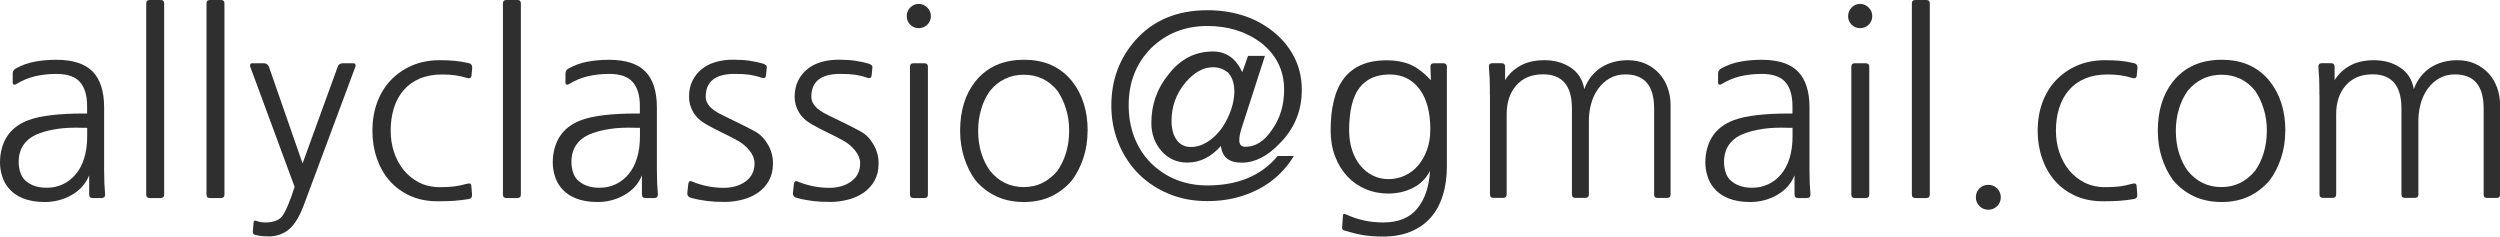
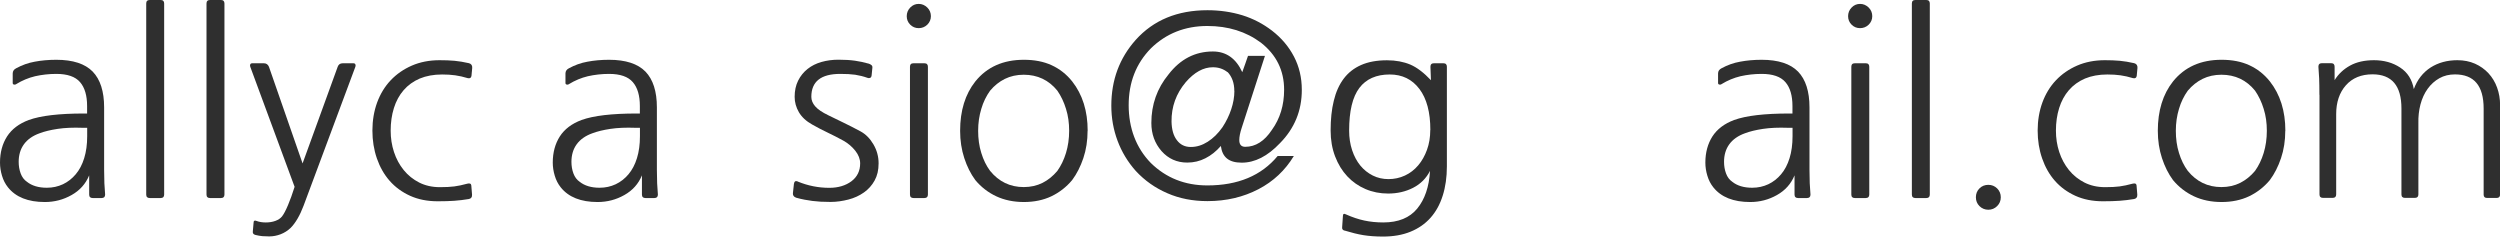
<svg xmlns="http://www.w3.org/2000/svg" id="Layer_2" data-name="Layer 2" viewBox="0 0 301.08 28.5">
  <g id="Layer_1-2" data-name="Layer 1">
    <g>
      <path fill="#2f2f2f" stroke="none" d="M1.95,10.14c-.1.06-.19.07-.29.04-.09-.03-.13-.09-.13-.19v-1.14c0-.28.14-.49.42-.63.7-.38,1.44-.65,2.23-.79.79-.15,1.65-.23,2.6-.23,2,0,3.46.48,4.38,1.42.92.95,1.38,2.39,1.38,4.31v7.53c0,.6.01,1.14.03,1.6.02.47.05.92.09,1.37,0,.28-.14.42-.42.42h-1.08c-.28,0-.42-.14-.42-.42v-2.31c-.42,1.02-1.12,1.81-2.12,2.37-.99.56-2.06.84-3.22.84-2.02,0-3.5-.59-4.44-1.77-.32-.4-.56-.86-.72-1.4-.16-.53-.24-1.05-.24-1.58,0-1.22.29-2.27.85-3.15.57-.88,1.44-1.54,2.62-1.98,1.44-.52,3.65-.78,6.63-.78h.39v-.9c0-1.26-.28-2.22-.85-2.88-.57-.66-1.52-.99-2.86-.99-.9,0-1.75.1-2.55.28-.8.19-1.56.51-2.28.95ZM10.5,15.39h-.57c-1.12-.04-2.11,0-2.98.13-.87.13-1.6.31-2.18.53-.84.3-1.47.75-1.89,1.33s-.63,1.29-.63,2.11c0,.5.08.97.24,1.4.16.43.41.77.75,1,.6.48,1.4.72,2.4.72.7,0,1.34-.14,1.94-.42.59-.28,1.1-.68,1.54-1.2.44-.52.78-1.16,1.02-1.94.24-.77.36-1.65.36-2.65v-1.02Z" />
      <path fill="#2f2f2f" stroke="none" d="M19.35,23.85h-1.32c-.28,0-.42-.14-.42-.42V.42c0-.28.14-.42.42-.42h1.32c.28,0,.42.14.42.42v23.01c0,.28-.14.42-.42.42Z" />
      <path fill="#2f2f2f" stroke="none" d="M26.61,23.85h-1.32c-.28,0-.42-.14-.42-.42V.42c0-.28.14-.42.42-.42h1.32c.28,0,.42.14.42.42v23.01c0,.28-.14.42-.42.42Z" />
      <path fill="#2f2f2f" stroke="none" d="M30.75,28.29c-.24-.06-.34-.21-.3-.45l.09-1.02c0-.24.12-.31.36-.21.32.12.69.18,1.11.18s.8-.06,1.16-.19c.35-.13.61-.31.79-.53.22-.28.46-.74.73-1.38s.53-1.37.79-2.19c-.9-2.44-1.79-4.85-2.67-7.23-.88-2.38-1.77-4.79-2.67-7.23-.04-.1-.04-.19,0-.29.04-.09.12-.13.24-.13h1.41c.28,0,.48.14.6.42l4.05,11.64c.74-2.04,1.44-3.98,2.12-5.83.67-1.85,1.37-3.78,2.11-5.81.1-.28.3-.42.6-.42h1.29c.12,0,.2.04.24.13.04.09.04.19,0,.29l-6.24,16.74c-.22.58-.46,1.1-.73,1.56s-.55.83-.83,1.11c-.36.34-.76.59-1.2.76-.44.17-.9.26-1.38.26-.3,0-.57-.01-.81-.03-.24-.02-.53-.07-.87-.15Z" />
      <path fill="#2f2f2f" stroke="none" d="M56.46,23.97c-.6.1-1.18.17-1.74.21-.56.04-1.23.06-2.01.06-1.24,0-2.35-.22-3.32-.66-.97-.44-1.79-1.04-2.46-1.8s-1.18-1.66-1.54-2.7c-.36-1.04-.54-2.16-.54-3.36s.19-2.34.57-3.38c.38-1.03.92-1.92,1.63-2.67s1.56-1.34,2.55-1.77c.99-.43,2.1-.65,3.34-.65.66,0,1.26.02,1.8.07.54.05,1.12.15,1.74.29.28.08.41.27.39.57l-.09.96c-.04.24-.19.33-.45.27-.52-.16-1.02-.27-1.5-.34-.48-.07-1.01-.1-1.59-.1-1.02,0-1.92.17-2.69.49-.77.33-1.42.8-1.94,1.4-.52.6-.91,1.32-1.17,2.15-.26.83-.39,1.74-.39,2.72,0,.9.13,1.76.4,2.58s.66,1.54,1.17,2.17c.51.63,1.13,1.13,1.86,1.5.73.37,1.56.56,2.5.56.7,0,1.28-.03,1.74-.09.46-.06.98-.17,1.56-.33.3-.08.46,0,.48.21l.09,1.11c.02.3-.12.48-.42.54Z" />
-       <path fill="#2f2f2f" stroke="none" d="M62.31,23.85h-1.32c-.28,0-.42-.14-.42-.42V.42c0-.28.14-.42.42-.42h1.32c.28,0,.42.14.42.42v23.01c0,.28-.14.42-.42.42Z" />
      <path fill="#2f2f2f" stroke="none" d="M68.52,10.14c-.1.06-.19.07-.29.04-.09-.03-.13-.09-.13-.19v-1.14c0-.28.14-.49.42-.63.7-.38,1.44-.65,2.23-.79.79-.15,1.65-.23,2.6-.23,2,0,3.46.48,4.38,1.42.92.95,1.38,2.39,1.38,4.31v7.53c0,.6.01,1.14.03,1.6.02.47.05.92.09,1.37,0,.28-.14.42-.42.42h-1.08c-.28,0-.42-.14-.42-.42v-2.31c-.42,1.02-1.12,1.81-2.12,2.37-.99.56-2.06.84-3.22.84-2.02,0-3.5-.59-4.44-1.77-.32-.4-.56-.86-.72-1.4-.16-.53-.24-1.05-.24-1.58,0-1.22.29-2.27.85-3.15.57-.88,1.44-1.54,2.62-1.98,1.44-.52,3.65-.78,6.63-.78h.39v-.9c0-1.26-.28-2.22-.85-2.88-.57-.66-1.52-.99-2.86-.99-.9,0-1.75.1-2.55.28-.8.19-1.56.51-2.28.95ZM77.07,15.39h-.57c-1.12-.04-2.11,0-2.98.13-.87.13-1.6.31-2.18.53-.84.3-1.47.75-1.89,1.33s-.63,1.29-.63,2.11c0,.5.08.97.24,1.4.16.43.41.77.75,1,.6.48,1.4.72,2.4.72.7,0,1.34-.14,1.94-.42.59-.28,1.1-.68,1.54-1.2.44-.52.78-1.16,1.02-1.94.24-.77.36-1.65.36-2.65v-1.02Z" />
-       <path fill="#2f2f2f" stroke="none" d="M83.37,21.87c1.22.5,2.48.75,3.78.75,1.08,0,1.97-.27,2.67-.79.7-.53,1.05-1.25,1.05-2.15,0-.52-.19-1.02-.58-1.52-.39-.49-.87-.9-1.42-1.21-.62-.34-1.26-.67-1.91-.98s-1.27-.63-1.88-.98c-.72-.4-1.25-.9-1.59-1.48-.34-.59-.51-1.2-.51-1.85,0-.74.14-1.39.42-1.95s.66-1.03,1.14-1.41c.48-.38,1.04-.66,1.68-.84.64-.18,1.32-.27,2.04-.27.76,0,1.42.04,1.98.12.56.08,1.12.2,1.68.36.12.04.23.1.32.18.09.08.12.19.1.33l-.09.9c-.02.16-.08.26-.18.3-.1.04-.2.04-.3,0-.5-.18-1-.3-1.5-.38-.5-.07-1.1-.1-1.8-.1-2.32,0-3.48.92-3.48,2.76,0,.4.15.78.46,1.14s.83.72,1.58,1.08c.64.32,1.27.62,1.89.92s1.29.64,2.01,1.03c.62.34,1.13.86,1.54,1.56.41.7.62,1.46.62,2.28s-.16,1.49-.48,2.07c-.32.58-.75,1.06-1.29,1.44s-1.16.67-1.86.85-1.42.29-2.16.29c-.44,0-.84-.01-1.19-.03-.35-.02-.68-.05-.99-.09s-.62-.09-.94-.15c-.32-.06-.66-.14-1.02-.24-.28-.1-.41-.28-.39-.54l.12-1.11c.04-.32.2-.42.48-.3Z" />
      <path fill="#2f2f2f" stroke="none" d="M96.09,21.87c1.22.5,2.48.75,3.78.75,1.08,0,1.97-.27,2.67-.79.7-.53,1.05-1.25,1.05-2.15,0-.52-.19-1.02-.58-1.52-.39-.49-.87-.9-1.42-1.21-.62-.34-1.26-.67-1.91-.98s-1.27-.63-1.88-.98c-.72-.4-1.25-.9-1.59-1.48-.34-.59-.51-1.2-.51-1.85,0-.74.14-1.39.42-1.95s.66-1.03,1.14-1.41c.48-.38,1.04-.66,1.68-.84.64-.18,1.32-.27,2.04-.27.76,0,1.42.04,1.98.12.56.08,1.12.2,1.68.36.12.04.23.1.32.18.09.08.12.19.1.33l-.09.9c-.02.16-.08.26-.18.3-.1.04-.2.04-.3,0-.5-.18-1-.3-1.5-.38-.5-.07-1.1-.1-1.8-.1-2.32,0-3.48.92-3.48,2.76,0,.4.15.78.46,1.14s.83.72,1.58,1.08c.64.32,1.27.62,1.89.92s1.29.64,2.01,1.03c.62.34,1.13.86,1.54,1.56.41.7.62,1.46.62,2.28s-.16,1.49-.48,2.07c-.32.58-.75,1.06-1.29,1.44s-1.16.67-1.86.85-1.42.29-2.16.29c-.44,0-.84-.01-1.19-.03-.35-.02-.68-.05-.99-.09s-.62-.09-.94-.15c-.32-.06-.66-.14-1.02-.24-.28-.1-.41-.28-.39-.54l.12-1.11c.04-.32.2-.42.48-.3Z" />
      <path fill="#2f2f2f" stroke="none" d="M109.2,1.95c0-.4.14-.75.42-1.04.28-.29.62-.44,1.02-.44s.74.15,1.04.44c.29.29.43.64.43,1.04s-.15.74-.43,1.02c-.29.28-.64.42-1.04.42s-.74-.14-1.02-.42c-.28-.28-.42-.62-.42-1.02ZM111.33,23.85h-1.32c-.28,0-.42-.14-.42-.42v-15.39c0-.28.14-.42.42-.42h1.32c.28,0,.42.14.42.42v15.39c0,.28-.14.42-.42.42Z" />
      <path fill="#2f2f2f" stroke="none" d="M130.98,15.75c0,1.18-.17,2.28-.51,3.29-.34,1.01-.79,1.9-1.35,2.65-.7.84-1.54,1.49-2.5,1.95-.97.46-2.08.69-3.31.69s-2.35-.23-3.33-.69c-.98-.46-1.82-1.11-2.52-1.95-.56-.76-1-1.64-1.33-2.65-.33-1.01-.5-2.1-.5-3.29,0-2.42.61-4.4,1.83-5.94,1.4-1.74,3.35-2.61,5.85-2.61,1.26,0,2.37.21,3.33.65s1.79,1.08,2.49,1.96c1.24,1.58,1.86,3.56,1.86,5.94ZM128.76,15.75c0-.94-.12-1.82-.38-2.64-.25-.82-.6-1.55-1.04-2.19-1.04-1.28-2.39-1.92-4.05-1.92-.84,0-1.6.17-2.27.5s-1.27.81-1.78,1.42c-.46.64-.82,1.37-1.06,2.19-.25.82-.38,1.7-.38,2.64s.12,1.85.38,2.67c.25.82.6,1.54,1.06,2.16,1.06,1.3,2.41,1.95,4.05,1.95.84,0,1.59-.17,2.27-.51.67-.34,1.26-.82,1.78-1.44.44-.62.79-1.34,1.04-2.16.25-.82.38-1.71.38-2.67Z" />
      <path fill="#2f2f2f" stroke="none" d="M156.78,10.83c0,2.5-.88,4.64-2.64,6.42-1.48,1.56-3.01,2.34-4.59,2.34s-2.34-.67-2.52-2.01c-.56.64-1.18,1.14-1.86,1.48-.68.35-1.41.52-2.19.52-1.24,0-2.27-.46-3.09-1.38-.82-.94-1.23-2.07-1.23-3.39,0-2.22.69-4.17,2.07-5.85,1.42-1.84,3.2-2.76,5.34-2.76,1.6,0,2.78.83,3.54,2.49.1-.3.21-.62.35-.98.13-.35.24-.67.34-.98h2.04l-2.79,8.64c-.2.6-.3,1.1-.3,1.5,0,.54.24.81.72.81,1.24,0,2.31-.68,3.21-2.04.98-1.36,1.47-2.97,1.47-4.83,0-2.32-.93-4.21-2.79-5.67-1.8-1.34-3.95-2.01-6.45-2.01-2.7,0-4.97.9-6.81,2.7-1.78,1.82-2.67,4.1-2.67,6.84s.89,5.14,2.67,6.96c1.84,1.8,4.11,2.7,6.81,2.7,3.68,0,6.5-1.18,8.46-3.54h1.95c-1.04,1.72-2.46,3.06-4.27,4s-3.85,1.43-6.13,1.43c-1.76,0-3.37-.31-4.83-.95-1.46-.63-2.73-1.52-3.81-2.69-.96-1.08-1.69-2.29-2.19-3.63-.5-1.34-.75-2.75-.75-4.23,0-3.08.98-5.72,2.94-7.92,2.14-2.38,5.02-3.57,8.64-3.57,1.5,0,2.9.21,4.21.61,1.31.41,2.49,1.03,3.56,1.85,1.14.88,2.02,1.92,2.65,3.13.63,1.21.94,2.54.94,3.98ZM148.65,10.95c0-.94-.27-1.7-.81-2.28v.03c-.5-.4-1.09-.6-1.77-.6-1.14,0-2.23.6-3.27,1.8-1.16,1.38-1.73,2.96-1.71,4.74.02.96.23,1.71.65,2.25.41.54.96.81,1.67.81s1.38-.21,2.04-.63c.66-.42,1.25-1,1.77-1.74.46-.7.81-1.42,1.06-2.17s.38-1.49.38-2.21Z" />
      <path fill="#2f2f2f" stroke="none" d="M161.94,27.78c-.24-.06-.34-.21-.3-.45l.09-1.32c0-.26.13-.32.39-.18.76.34,1.49.58,2.19.73s1.46.23,2.28.23c1.82,0,3.18-.56,4.09-1.67s1.43-2.62,1.54-4.54c-.46.9-1.14,1.58-2.04,2.04-.9.46-1.9.69-3,.69-.98,0-1.89-.18-2.73-.54-.84-.36-1.57-.87-2.19-1.53-.62-.66-1.11-1.46-1.47-2.4-.36-.94-.54-1.98-.54-3.12,0-1.34.12-2.54.38-3.58.25-1.05.65-1.94,1.19-2.66.54-.72,1.24-1.27,2.1-1.65.86-.38,1.9-.57,3.12-.57,1.06,0,2,.18,2.81.52.81.35,1.63.98,2.48,1.88l-.06-1.62c0-.28.14-.42.42-.42h1.14c.28,0,.42.14.42.42v12c0,1.3-.17,2.48-.5,3.52-.33,1.05-.82,1.94-1.47,2.67-.65.73-1.46,1.29-2.42,1.68s-2.06.58-3.3.58c-.9,0-1.69-.06-2.37-.17s-1.43-.3-2.25-.55ZM172.26,15.66c0-2.14-.44-3.79-1.32-4.95-.88-1.16-2.07-1.74-3.57-1.74-1.62,0-2.84.54-3.66,1.62-.82,1.08-1.23,2.79-1.23,5.13,0,.86.12,1.65.36,2.37.24.72.57,1.34.99,1.85s.92.91,1.5,1.2,1.21.43,1.89.43,1.36-.14,1.98-.43c.62-.29,1.15-.7,1.6-1.23s.8-1.16,1.06-1.88c.26-.72.39-1.51.39-2.37Z" />
-       <path fill="#2f2f2f" stroke="none" d="M179.43,11.43c0-.84-.01-1.5-.03-2-.02-.49-.05-.96-.09-1.4,0-.28.14-.42.42-.42h1.11c.28,0,.42.14.42.42v1.62c.46-.74,1.08-1.32,1.86-1.75.78-.43,1.74-.65,2.88-.65,1.2,0,2.25.29,3.15.88.9.59,1.45,1.46,1.65,2.6.42-1.14,1.1-2,2.02-2.6.93-.59,2-.88,3.23-.88.78,0,1.48.14,2.12.42.63.28,1.17.67,1.62,1.15.45.49.8,1.06,1.04,1.73.24.66.36,1.36.36,2.1v10.77c0,.28-.14.42-.42.42h-1.14c-.28,0-.42-.13-.42-.39v-10.38c0-2.74-1.15-4.11-3.45-4.11-.7,0-1.33.15-1.88.46-.55.31-1.02.73-1.41,1.27s-.68,1.17-.87,1.89c-.19.72-.27,1.48-.25,2.28v8.55c0,.28-.14.42-.42.42h-1.2c-.28,0-.42-.14-.42-.42v-10.35c0-2.74-1.16-4.11-3.48-4.11-1.36,0-2.43.44-3.21,1.32-.78.88-1.17,2.04-1.17,3.48v9.66c0,.28-.14.42-.42.42h-1.17c-.28,0-.42-.14-.42-.42v-12Z" />
      <path fill="#2f2f2f" stroke="none" d="M207.33,10.14c-.1.06-.19.07-.29.04-.09-.03-.13-.09-.13-.19v-1.14c0-.28.14-.49.42-.63.7-.38,1.44-.65,2.23-.79.79-.15,1.65-.23,2.6-.23,2,0,3.46.48,4.38,1.42.92.95,1.38,2.39,1.38,4.31v7.53c0,.6.01,1.14.03,1.6.02.47.05.92.09,1.37,0,.28-.14.42-.42.42h-1.08c-.28,0-.42-.14-.42-.42v-2.31c-.42,1.02-1.12,1.81-2.12,2.37-.99.56-2.06.84-3.22.84-2.02,0-3.5-.59-4.44-1.77-.32-.4-.56-.86-.72-1.4-.16-.53-.24-1.05-.24-1.58,0-1.22.29-2.27.85-3.15.57-.88,1.44-1.54,2.62-1.98,1.44-.52,3.65-.78,6.63-.78h.39v-.9c0-1.26-.28-2.22-.85-2.88-.57-.66-1.52-.99-2.86-.99-.9,0-1.75.1-2.55.28-.8.19-1.56.51-2.28.95ZM215.88,15.39h-.57c-1.12-.04-2.11,0-2.98.13-.87.13-1.6.31-2.18.53-.84.3-1.47.75-1.89,1.33s-.63,1.29-.63,2.11c0,.5.08.97.24,1.4.16.43.41.77.75,1,.6.48,1.4.72,2.4.72.7,0,1.34-.14,1.94-.42.59-.28,1.1-.68,1.54-1.2.44-.52.78-1.16,1.02-1.94.24-.77.36-1.65.36-2.65v-1.02Z" />
      <path fill="#2f2f2f" stroke="none" d="M222.57,1.95c0-.4.14-.75.42-1.04.28-.29.62-.44,1.02-.44s.74.15,1.04.44c.29.29.43.64.43,1.04s-.15.74-.43,1.02c-.29.28-.64.42-1.04.42s-.74-.14-1.02-.42c-.28-.28-.42-.62-.42-1.02ZM224.7,23.85h-1.32c-.28,0-.42-.14-.42-.42v-15.39c0-.28.14-.42.42-.42h1.32c.28,0,.42.14.42.42v15.39c0,.28-.14.42-.42.42Z" />
      <path fill="#2f2f2f" stroke="none" d="M231.99,23.85h-1.32c-.28,0-.42-.14-.42-.42V.42c0-.28.14-.42.42-.42h1.32c.28,0,.42.14.42.42v23.01c0,.28-.14.42-.42.42Z" />
      <path fill="#2f2f2f" stroke="none" d="M237.96,23.76c0-.42.14-.78.43-1.07.29-.29.65-.43,1.07-.43s.77.15,1.06.43c.29.29.44.65.44,1.07s-.15.77-.44,1.06c-.29.29-.65.44-1.06.44s-.78-.15-1.07-.44c-.29-.29-.43-.65-.43-1.06Z" />
      <path fill="#2f2f2f" stroke="none" d="M257.01,23.97c-.6.1-1.18.17-1.74.21-.56.04-1.23.06-2.01.06-1.24,0-2.35-.22-3.32-.66-.97-.44-1.79-1.04-2.46-1.8s-1.18-1.66-1.54-2.7c-.36-1.04-.54-2.16-.54-3.36s.19-2.34.57-3.38c.38-1.03.92-1.92,1.63-2.67s1.56-1.34,2.55-1.77c.99-.43,2.1-.65,3.34-.65.66,0,1.26.02,1.8.07.54.05,1.12.15,1.74.29.28.08.41.27.39.57l-.09.96c-.04.24-.19.33-.45.27-.52-.16-1.02-.27-1.5-.34-.48-.07-1.01-.1-1.59-.1-1.02,0-1.92.17-2.69.49-.77.33-1.42.8-1.94,1.4-.52.6-.91,1.32-1.17,2.15-.26.83-.39,1.74-.39,2.72,0,.9.13,1.76.4,2.58s.66,1.54,1.17,2.17c.51.63,1.13,1.13,1.86,1.5.73.37,1.56.56,2.5.56.7,0,1.28-.03,1.74-.09.46-.06.98-.17,1.56-.33.3-.08.46,0,.48.21l.09,1.11c.02.3-.12.48-.42.54Z" />
      <path fill="#2f2f2f" stroke="none" d="M275.22,15.75c0,1.18-.17,2.28-.51,3.29-.34,1.01-.79,1.9-1.35,2.65-.7.84-1.54,1.49-2.5,1.95-.97.46-2.08.69-3.31.69s-2.35-.23-3.33-.69c-.98-.46-1.82-1.11-2.52-1.95-.56-.76-1-1.64-1.33-2.65-.33-1.01-.5-2.1-.5-3.29,0-2.42.61-4.4,1.83-5.94,1.4-1.74,3.35-2.61,5.85-2.61,1.26,0,2.37.21,3.33.65s1.79,1.08,2.49,1.96c1.24,1.58,1.86,3.56,1.86,5.94ZM273,15.75c0-.94-.12-1.82-.38-2.64-.25-.82-.6-1.55-1.04-2.19-1.04-1.28-2.39-1.92-4.05-1.92-.84,0-1.6.17-2.27.5s-1.27.81-1.78,1.42c-.46.64-.82,1.37-1.06,2.19-.25.82-.38,1.7-.38,2.64s.12,1.85.38,2.67c.25.82.6,1.54,1.06,2.16,1.06,1.3,2.41,1.95,4.05,1.95.84,0,1.59-.17,2.27-.51.67-.34,1.26-.82,1.78-1.44.44-.62.79-1.34,1.04-2.16.25-.82.38-1.71.38-2.67Z" />
      <path fill="#2f2f2f" stroke="none" d="M279.33,11.43c0-.84-.01-1.5-.03-2-.02-.49-.05-.96-.09-1.4,0-.28.14-.42.42-.42h1.11c.28,0,.42.14.42.42v1.62c.46-.74,1.08-1.32,1.86-1.75.78-.43,1.74-.65,2.88-.65,1.2,0,2.25.29,3.15.88.9.59,1.45,1.46,1.65,2.6.42-1.14,1.1-2,2.02-2.6.93-.59,2-.88,3.23-.88.78,0,1.48.14,2.12.42.63.28,1.17.67,1.62,1.15.45.49.8,1.06,1.04,1.73.24.66.36,1.36.36,2.1v10.77c0,.28-.14.42-.42.42h-1.14c-.28,0-.42-.13-.42-.39v-10.38c0-2.74-1.15-4.11-3.45-4.11-.7,0-1.33.15-1.88.46-.55.31-1.02.73-1.41,1.27s-.68,1.17-.87,1.89c-.19.72-.27,1.48-.25,2.28v8.55c0,.28-.14.42-.42.42h-1.2c-.28,0-.42-.14-.42-.42v-10.35c0-2.74-1.16-4.11-3.48-4.11-1.36,0-2.43.44-3.21,1.32-.78.88-1.17,2.04-1.17,3.48v9.66c0,.28-.14.42-.42.42h-1.17c-.28,0-.42-.14-.42-.42v-12Z" />
    </g>
  </g>
</svg>